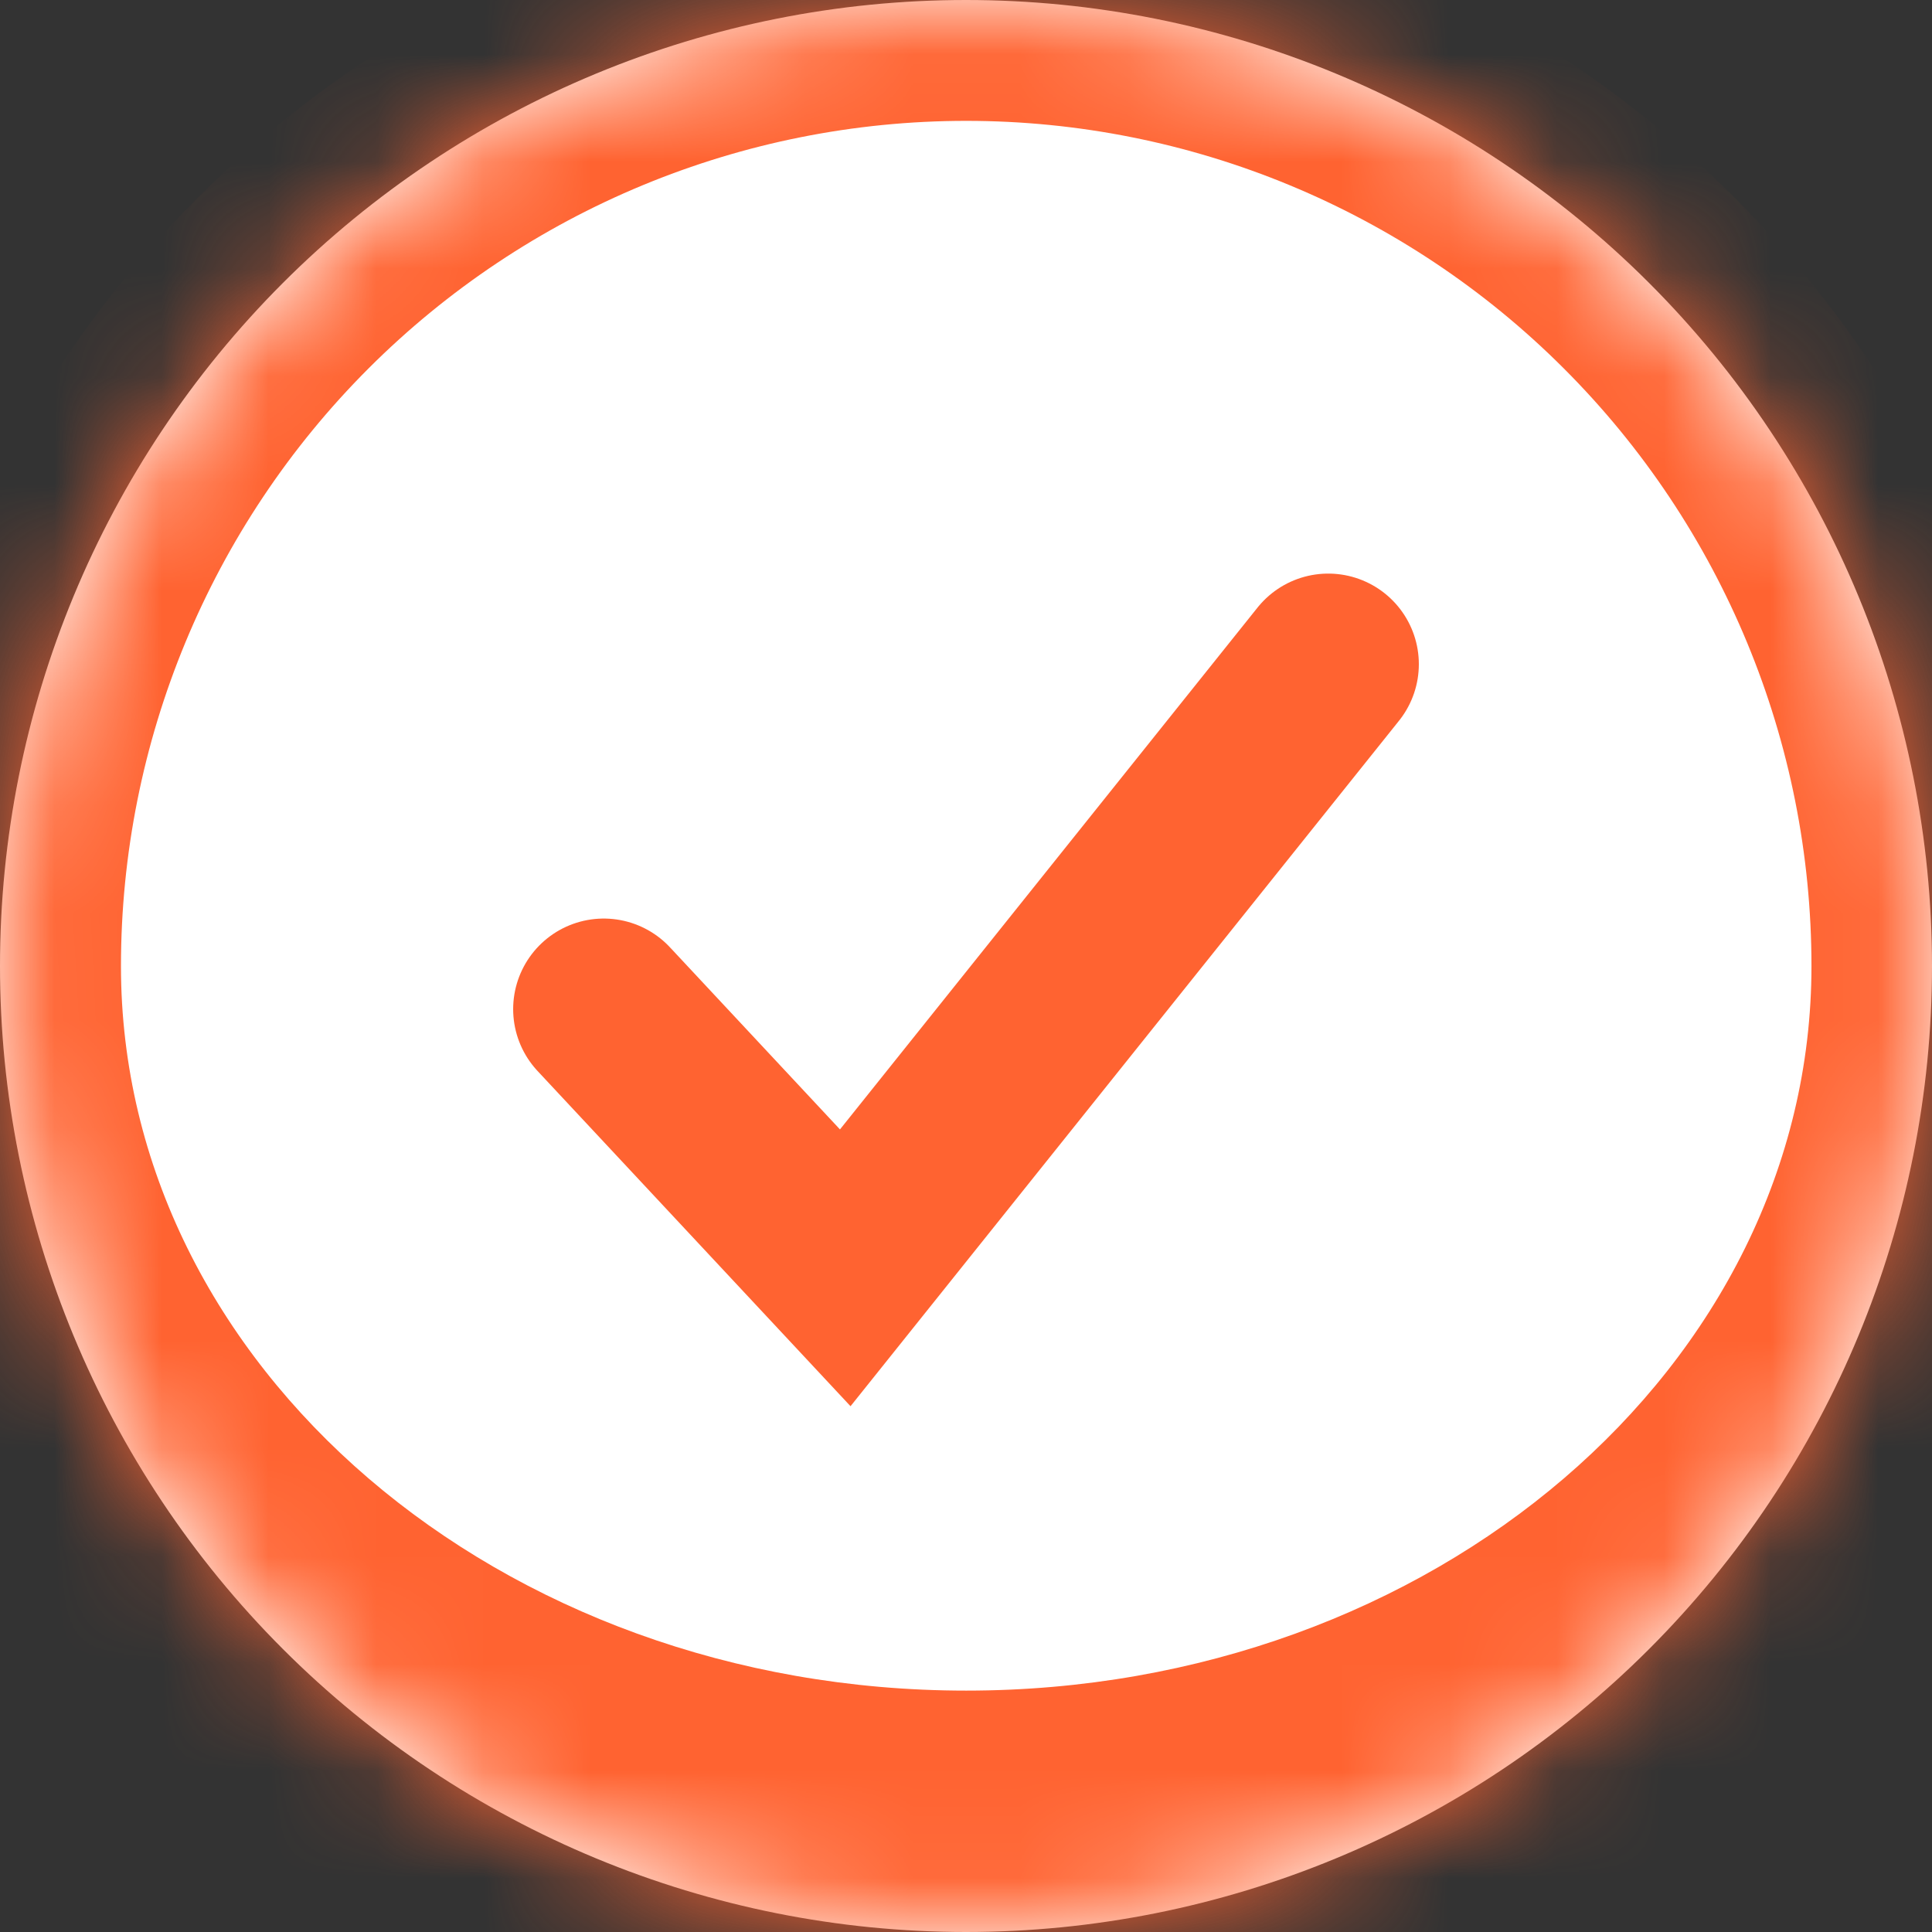
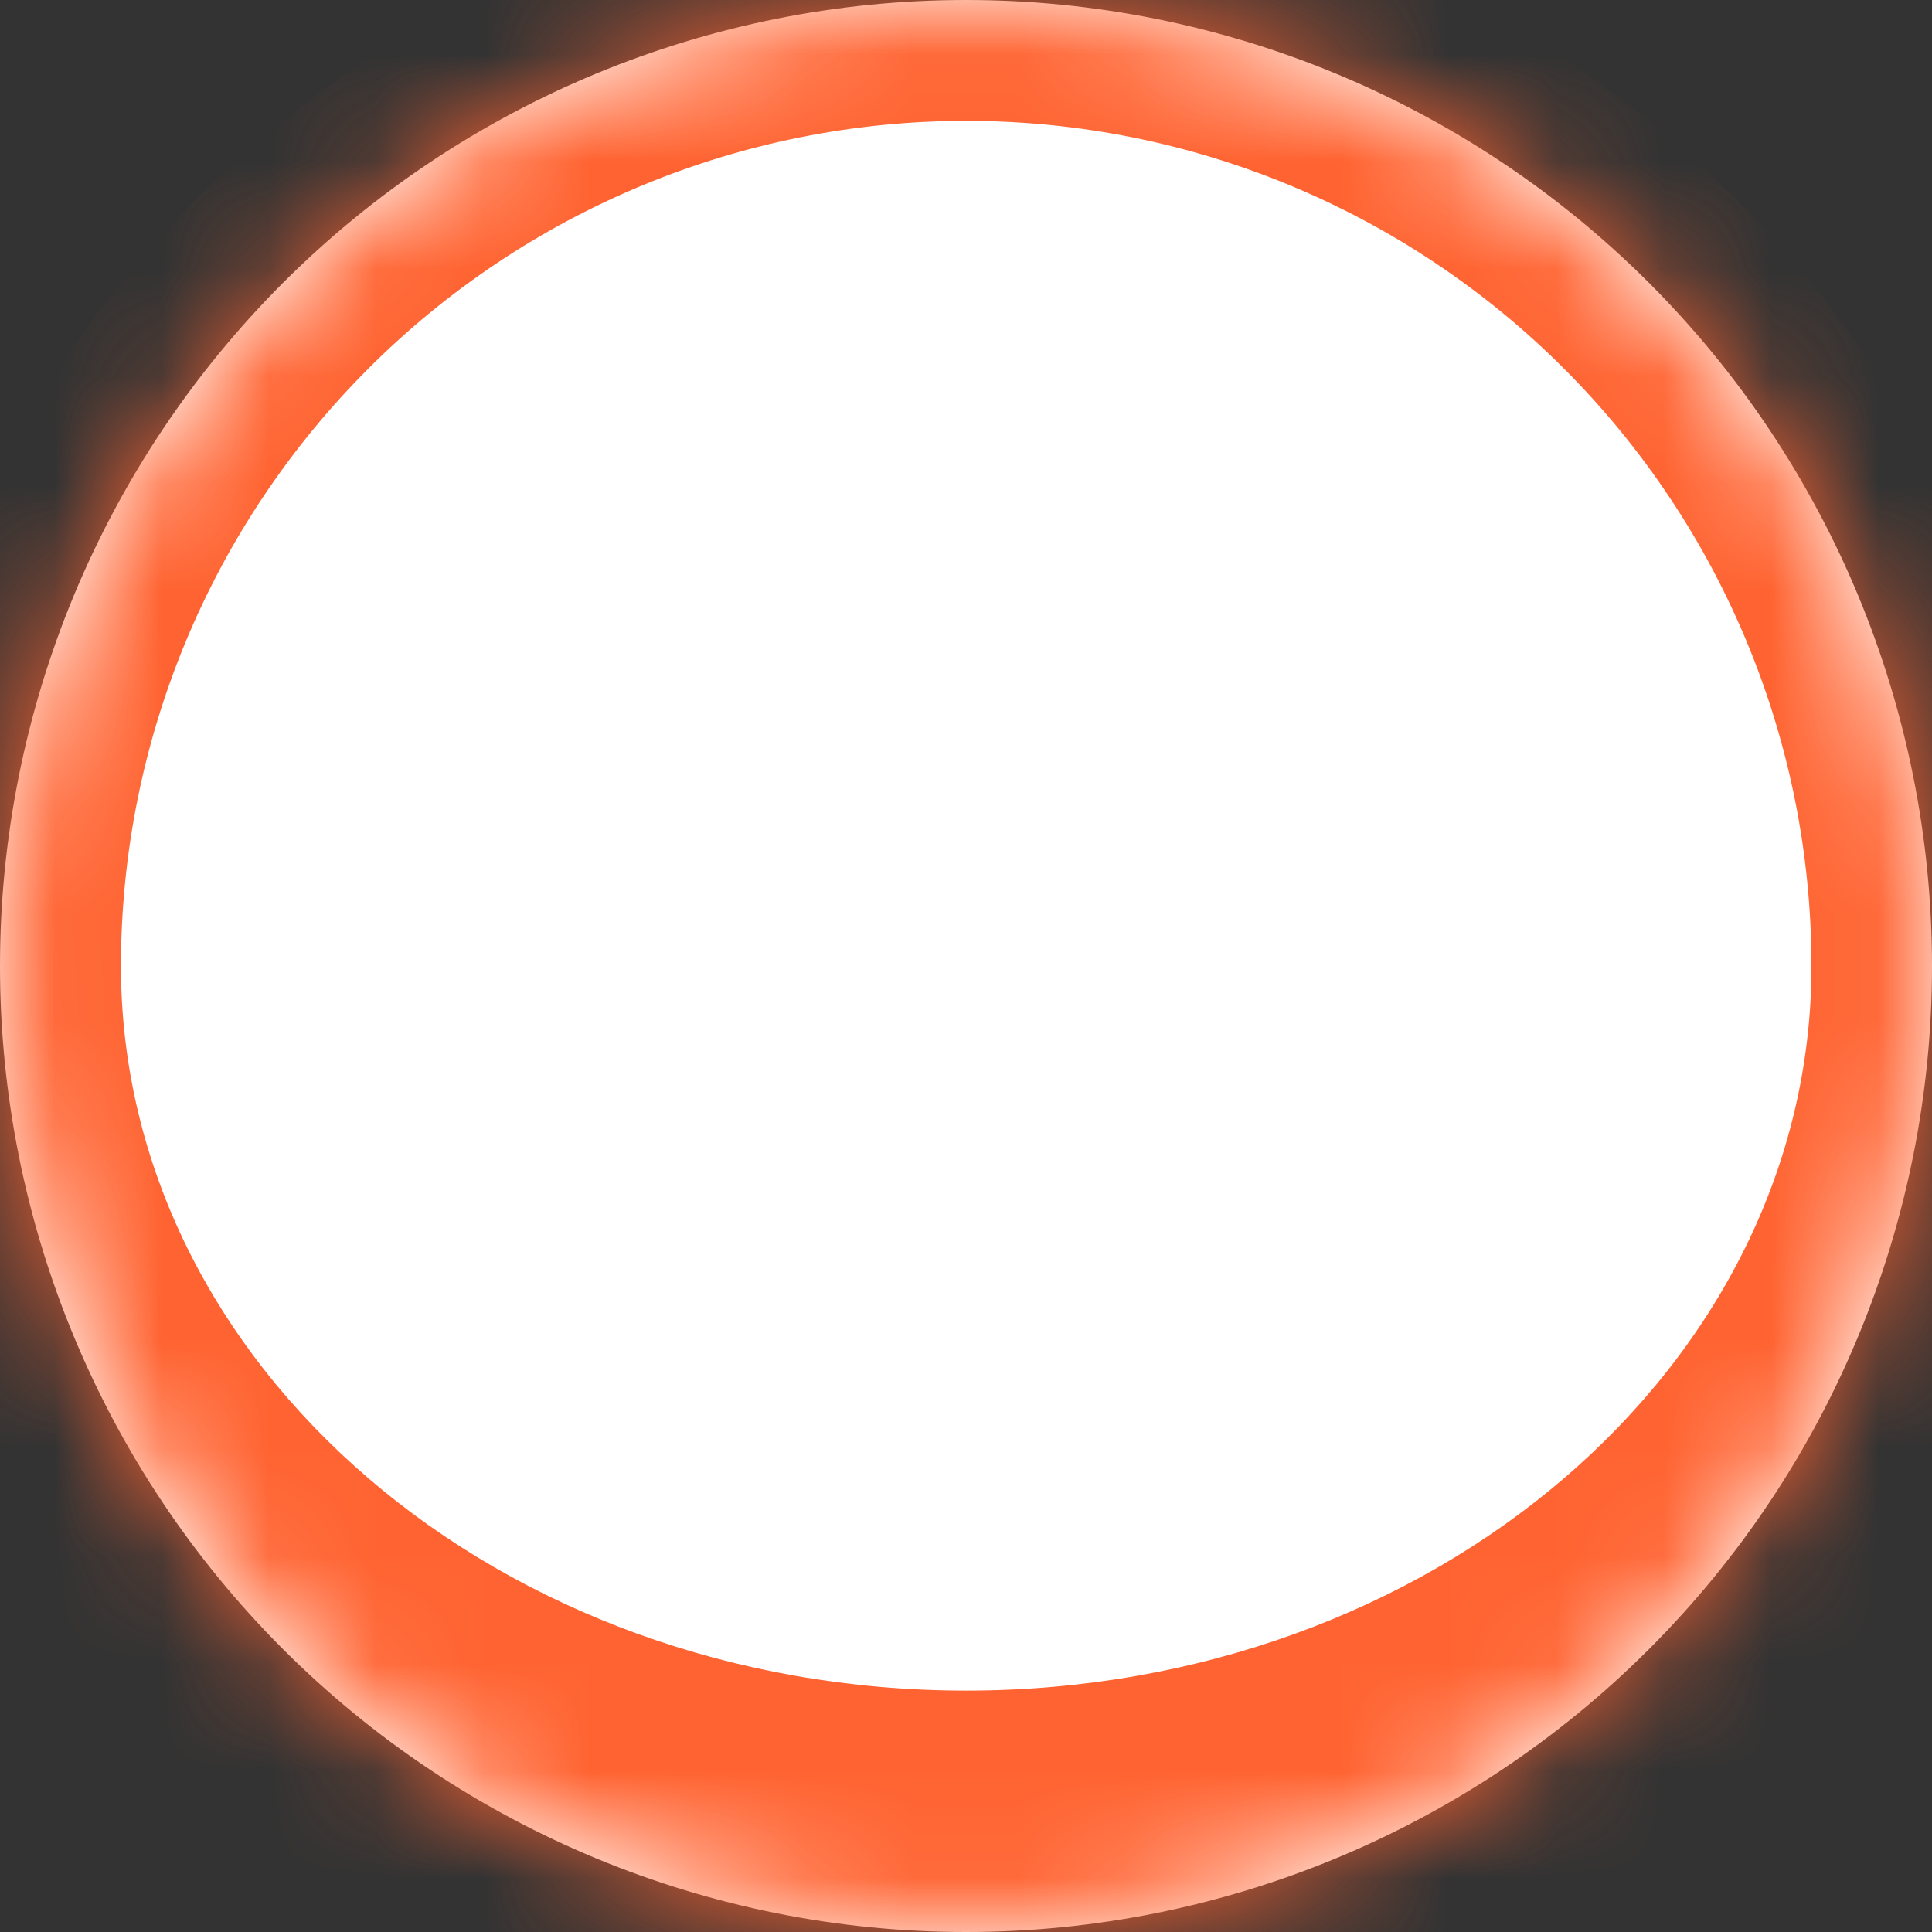
<svg xmlns="http://www.w3.org/2000/svg" width="18" height="18" viewBox="0 0 18 18" fill="none">
  <rect x="0" y="0" width="18" height="18" fill="#333333" stroke="none" />
  <g clip-path="url(#clip0_10915_31896)">
    <path d="M0 9C0 6.613 0.948 4.324 2.636 2.636C4.324 0.948 6.613 0 9 0C11.387 0 13.676 0.948 15.364 2.636C17.052 4.324 18 6.613 18 9C18 11.387 17.052 13.676 15.364 15.364C13.676 17.052 11.387 18 9 18C6.613 18 4.324 17.052 2.636 15.364C0.948 13.676 0 11.387 0 9Z" fill="white" />
-     <path d="M12.375 6.188L7.875 11.812L5.625 9.402" stroke="#FF6331" stroke-width="1.688" stroke-linecap="round" />
    <mask id="mask0_10915_31896" style="mask-type:luminance" maskUnits="userSpaceOnUse" x="0" y="0" width="19" height="19">
-       <path d="M0.002 9.001C0.002 6.614 0.95 4.325 2.638 2.637C4.326 0.949 6.615 0.001 9.002 0.001C11.389 0.001 13.678 0.949 15.366 2.637C17.054 4.325 18.002 6.614 18.002 9.001C18.002 11.388 17.054 13.677 15.366 15.365C13.678 17.053 11.389 18.001 9.002 18.001C6.615 18.001 4.326 17.053 2.638 15.365C0.95 13.677 0.002 11.388 0.002 9.001Z" fill="#85EFAC" />
+       <path d="M0.002 9.001C0.002 6.614 0.95 4.325 2.638 2.637C4.326 0.949 6.615 0.001 9.002 0.001C11.389 0.001 13.678 0.949 15.366 2.637C17.054 4.325 18.002 6.614 18.002 9.001C18.002 11.388 17.054 13.677 15.366 15.365C13.678 17.053 11.389 18.001 9.002 18.001C6.615 18.001 4.326 17.053 2.638 15.365C0.95 13.677 0.002 11.388 0.002 9.001" fill="#85EFAC" />
    </mask>
    <g mask="url(#mask0_10915_31896)">
      <path d="M-1.123 9.001C-1.123 6.316 -0.056 3.74 1.843 1.842C3.741 -0.057 6.317 -1.124 9.002 -1.124C11.687 -1.124 14.263 -0.057 16.161 1.842C18.06 3.74 19.127 6.316 19.127 9.001H16.877C16.877 6.912 16.047 4.909 14.57 3.433C13.094 1.956 11.091 1.126 9.002 1.126C6.913 1.126 4.91 1.956 3.433 3.433C1.957 4.909 1.127 6.912 1.127 9.001H-1.123ZM19.127 10.126C19.127 12.811 18.06 15.387 16.161 17.285C14.263 19.184 11.687 20.251 9.002 20.251C6.317 20.251 3.741 19.184 1.843 17.285C-0.056 15.387 -1.123 12.811 -1.123 10.126L1.127 9.001C1.127 12.729 4.653 15.751 9.002 15.751C13.351 15.751 16.877 12.729 16.877 9.001L19.127 10.126ZM9.002 20.251C6.317 20.251 3.741 19.184 1.843 17.285C-0.056 15.387 -1.123 12.811 -1.123 10.126V9.001C-1.123 6.316 -0.056 3.74 1.843 1.842C3.741 -0.057 6.317 -1.124 9.002 -1.124V1.126C6.913 1.126 4.91 1.956 3.433 3.433C1.957 4.909 1.127 6.912 1.127 9.001C1.127 12.729 4.653 15.751 9.002 15.751V20.251ZM9.002 -1.124C11.687 -1.124 14.263 -0.057 16.161 1.842C18.06 3.74 19.127 6.316 19.127 9.001V10.126C19.127 12.811 18.06 15.387 16.161 17.285C14.263 19.184 11.687 20.251 9.002 20.251V15.751C13.351 15.751 16.877 12.729 16.877 9.001C16.877 6.912 16.047 4.909 14.57 3.433C13.094 1.956 11.091 1.126 9.002 1.126V-1.124Z" fill="#FF6331" />
    </g>
  </g>
  <defs>
    <clipPath id="clip0_10915_31896">
      <rect width="18" height="18" fill="white" />
    </clipPath>
  </defs>
</svg>